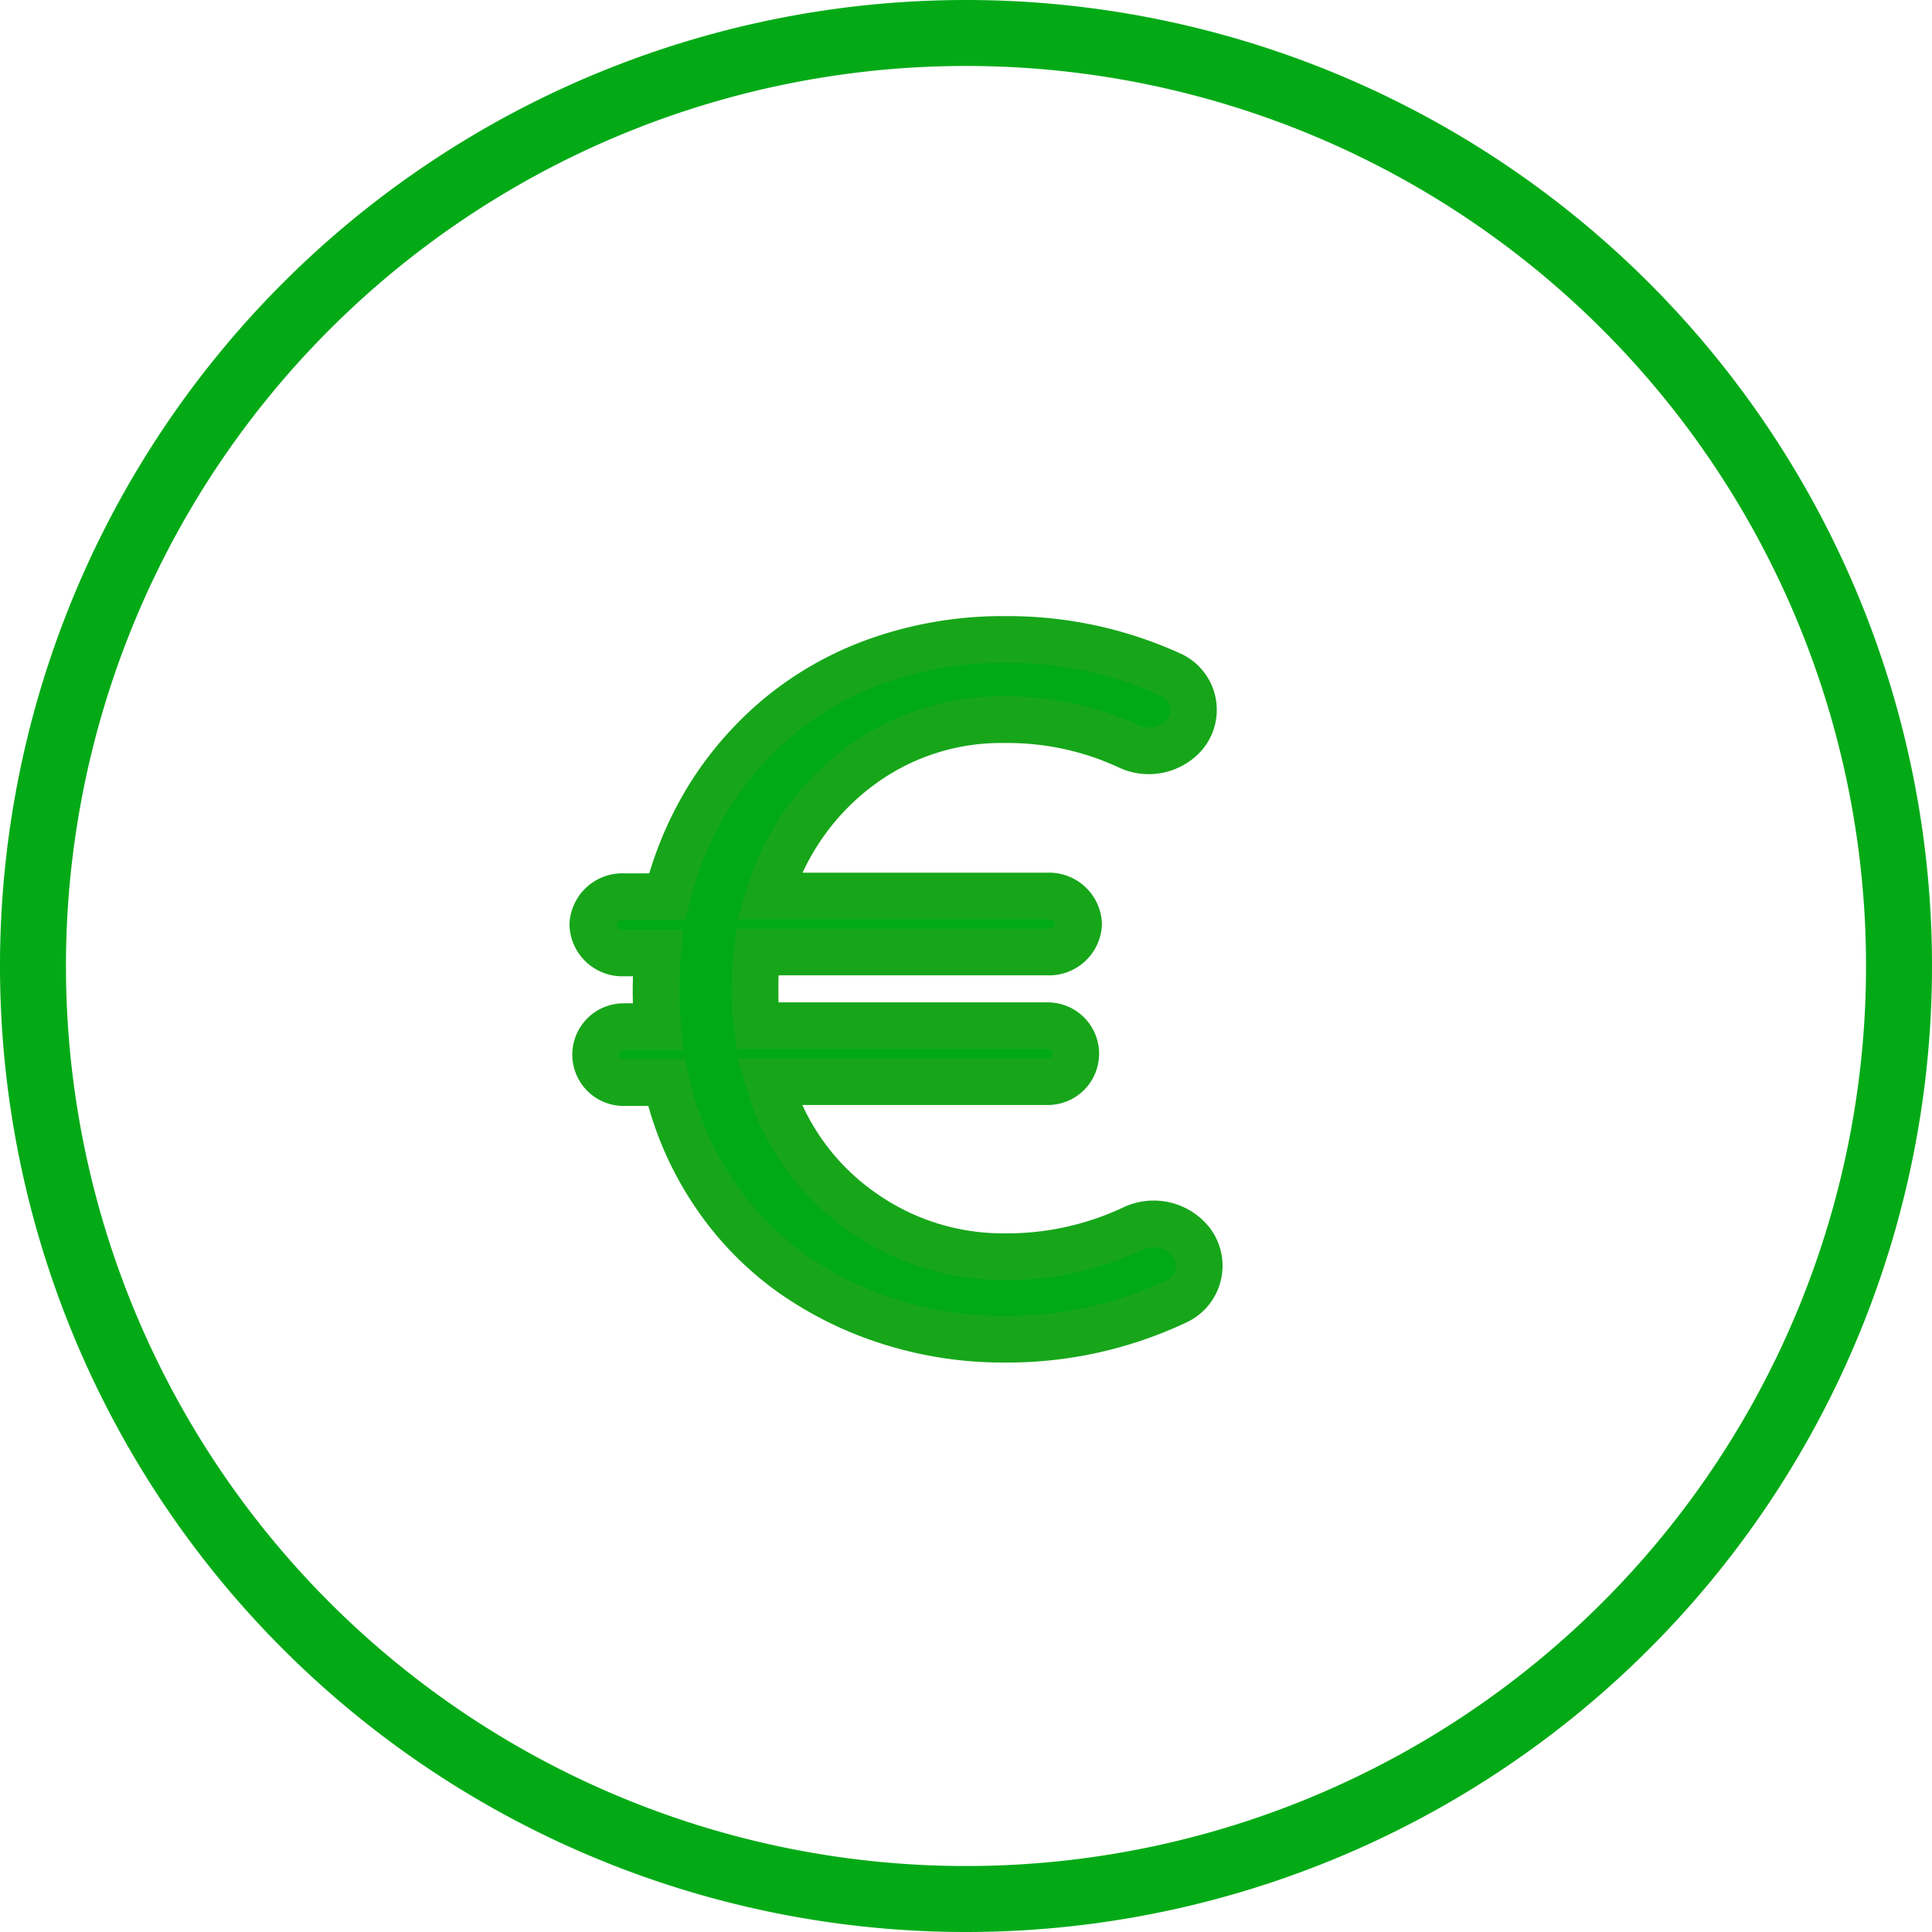
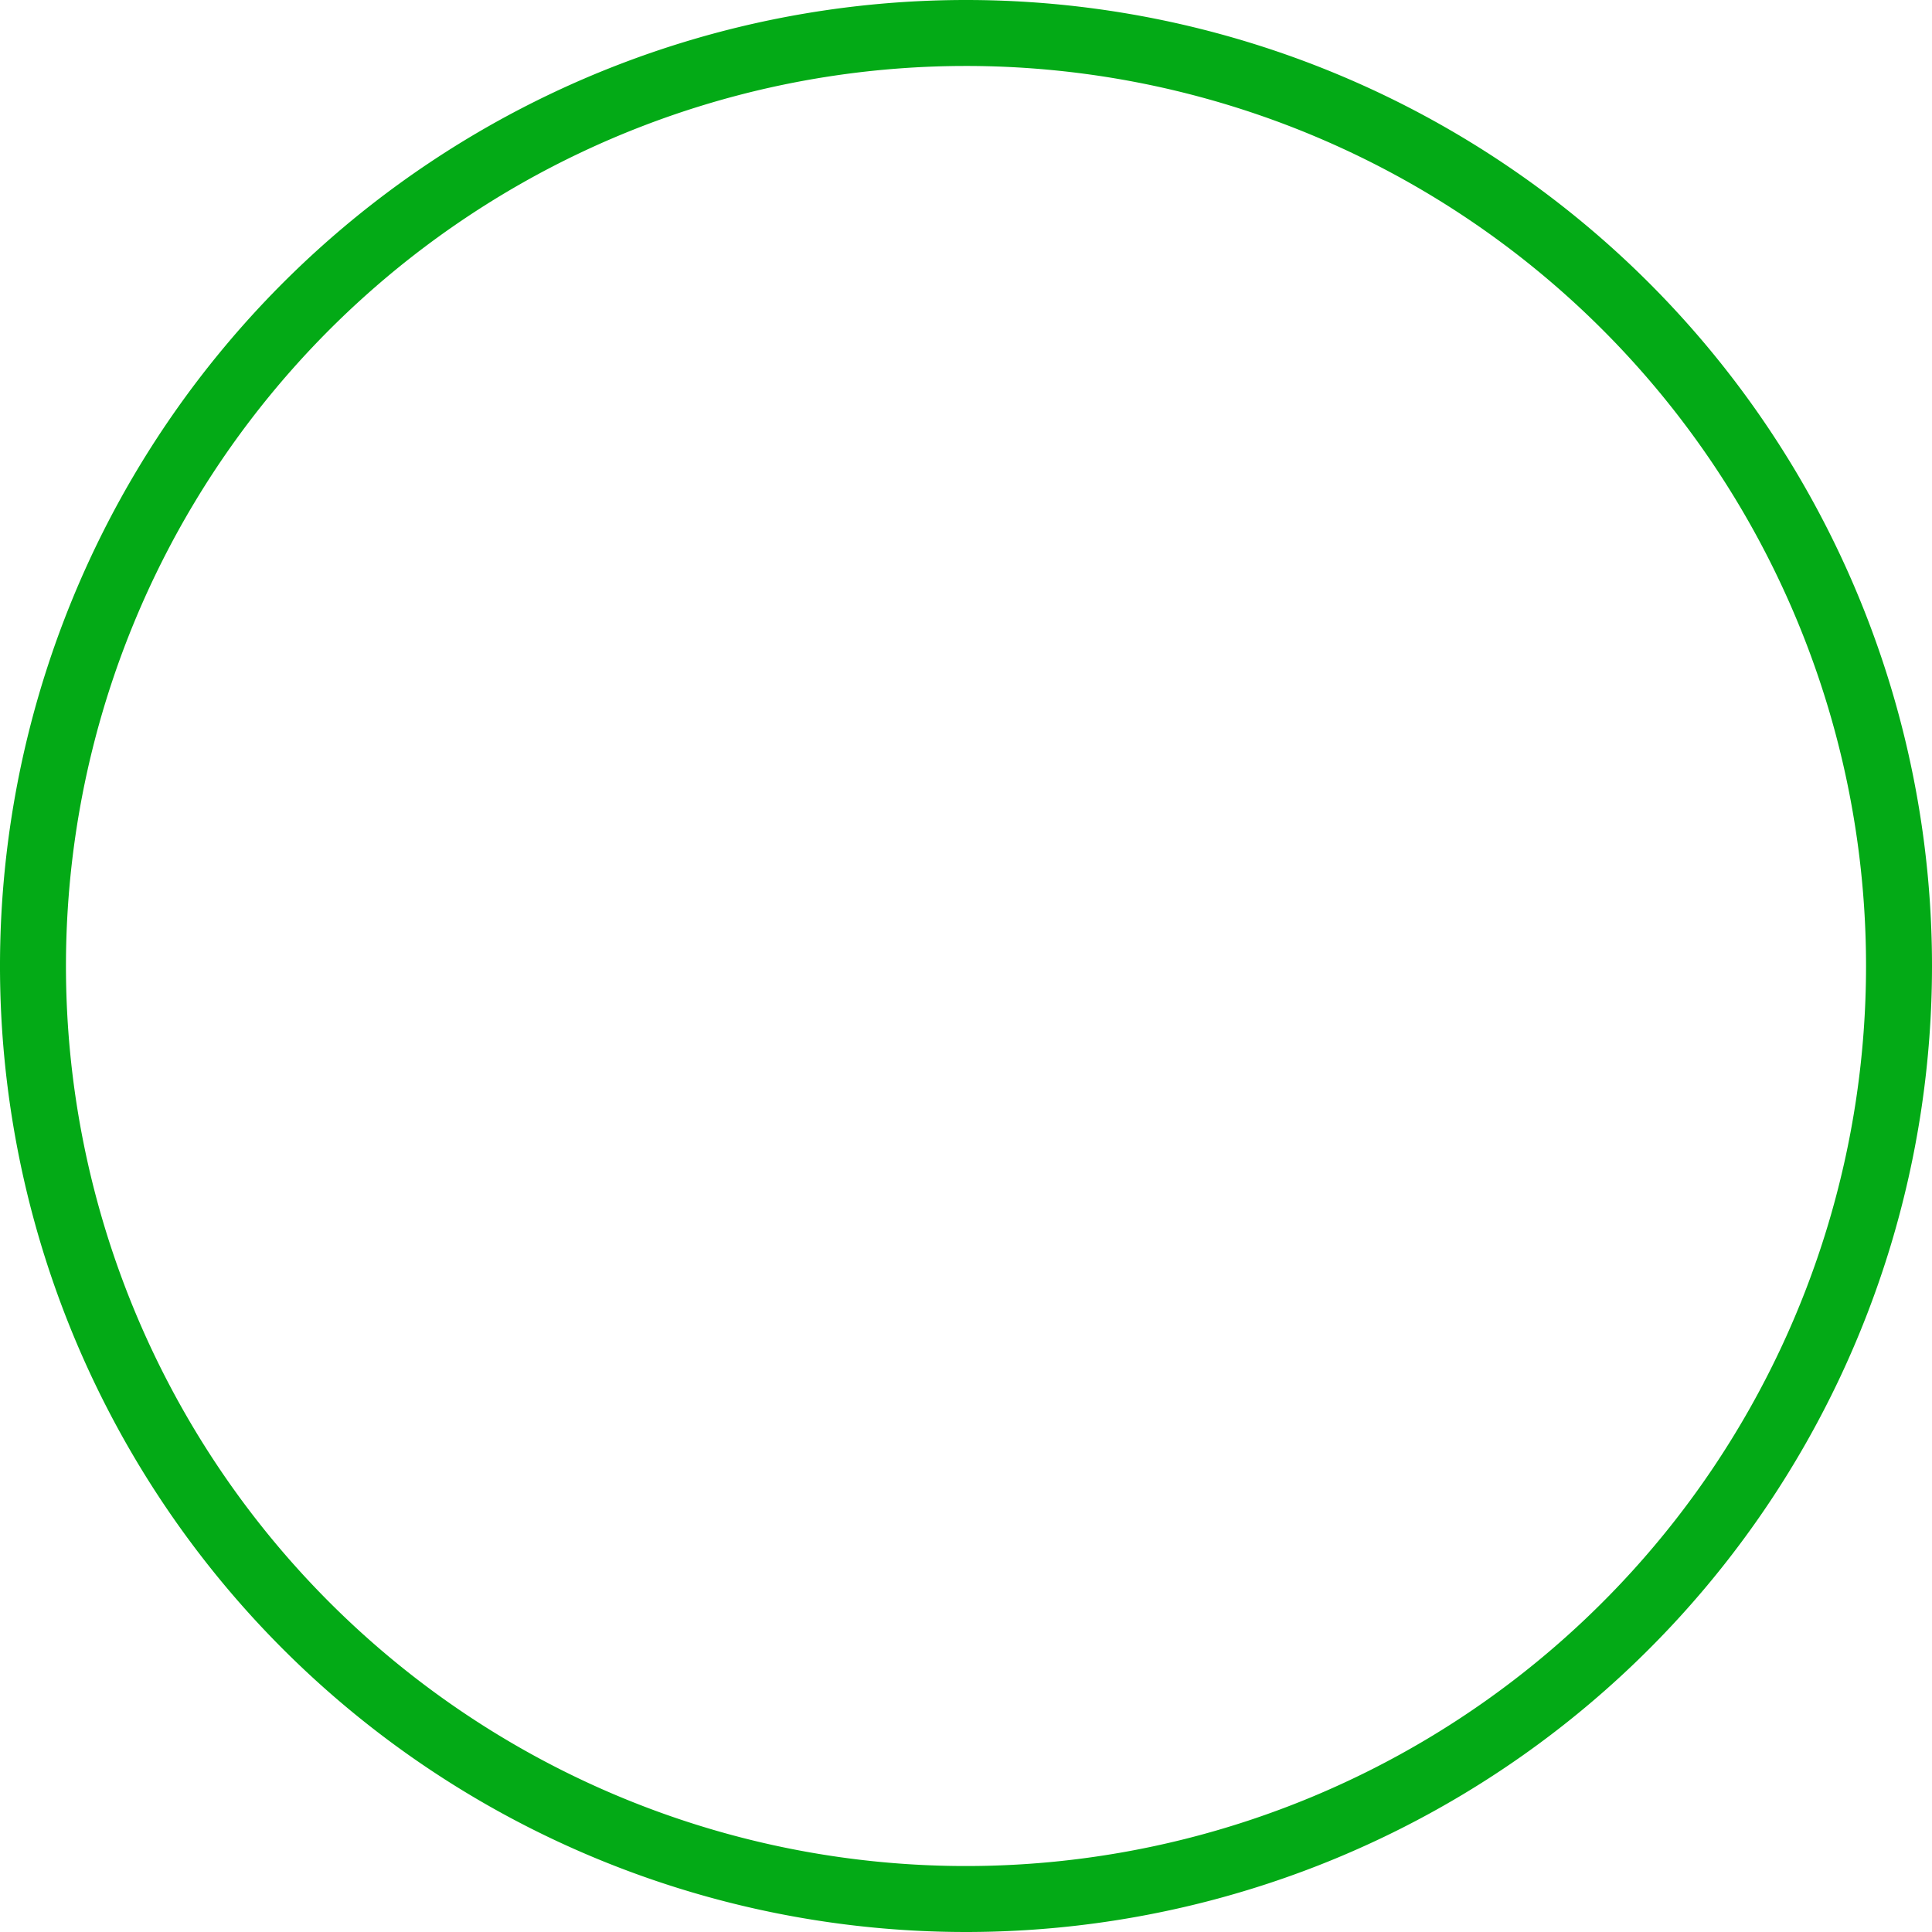
<svg xmlns="http://www.w3.org/2000/svg" width="41.414" height="41.414" viewBox="0 0 41.414 41.414">
  <g transform="translate(-270.293 0.707)">
    <path d="M40,20A20,20,0,1,1,20,0,20,20,0,0,1,40,20Z" transform="translate(271)" fill="none" stroke="#03aa16" stroke-width="1.414" fill-rule="evenodd" />
-     <path d="M12.82,12.907a.84.84,0,0,1-.323,1.288A8.495,8.495,0,0,1,8.8,15a8,8,0,0,1-2.371-.354A7.655,7.655,0,0,1,4.3,13.614a6.664,6.664,0,0,1-1.7-1.741A6.949,6.949,0,0,1,1.58,9.5H.661a.6.6,0,1,1,0-1.2h.731c-.023-.247-.036-.505-.036-.774s.012-.537.036-.806H.661A.633.633,0,0,1,0,6.114a.634.634,0,0,1,.661-.6h.932A7.447,7.447,0,0,1,2.524,3.32,7.173,7.173,0,0,1,4.081,1.579,6.958,6.958,0,0,1,6.215.419,8.005,8.005,0,0,1,8.833,0a8.408,8.408,0,0,1,3.539.749.826.826,0,0,1,.293,1.312,1.016,1.016,0,0,1-1.187.226,6.16,6.16,0,0,0-2.646-.567A5.074,5.074,0,0,0,5.684,2.751,5.4,5.4,0,0,0,3.774,5.5H9.753a.633.633,0,0,1,.661.6.633.633,0,0,1-.661.6H3.526a5.319,5.319,0,0,0-.047.806,5.056,5.056,0,0,0,.047.774H9.753a.6.6,0,1,1,0,1.2H3.774a5.162,5.162,0,0,0,1.945,2.751,5.221,5.221,0,0,0,3.1,1,6.354,6.354,0,0,0,2.757-.6A1.026,1.026,0,0,1,12.82,12.907Z" transform="translate(283 13)" fill="#00aa14" stroke="#17a61a" stroke-width="1" />
  </g>
</svg>